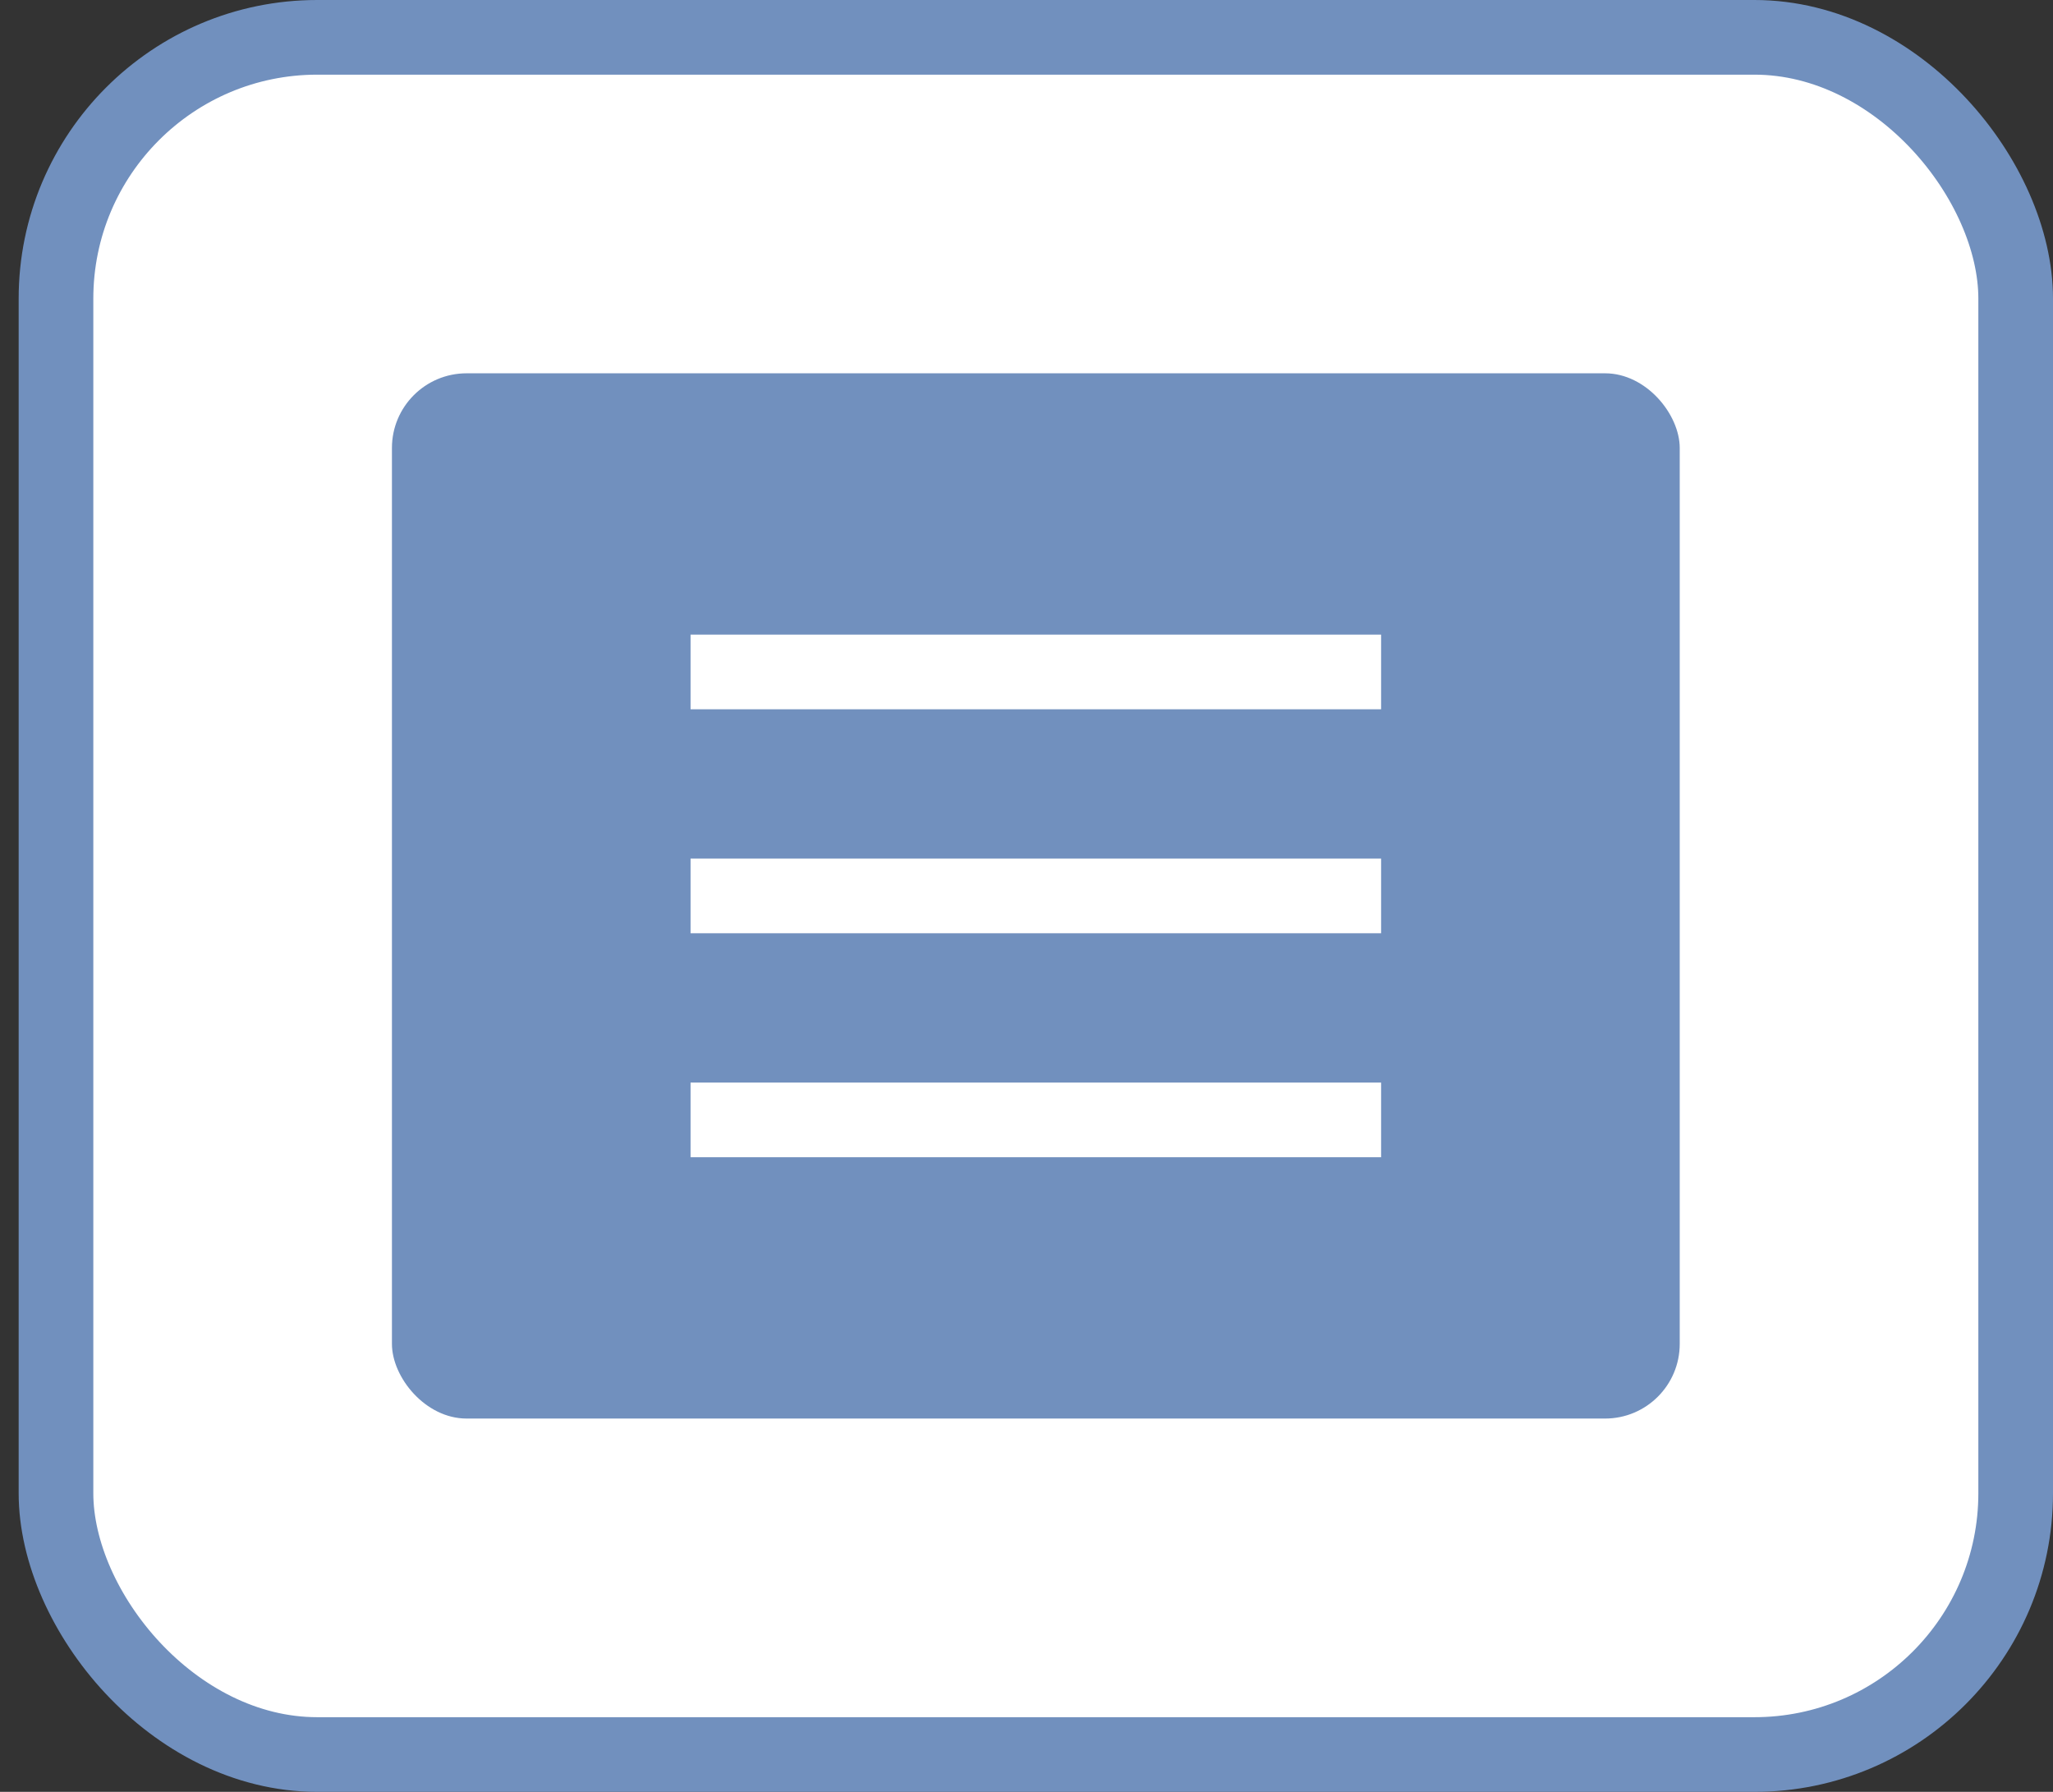
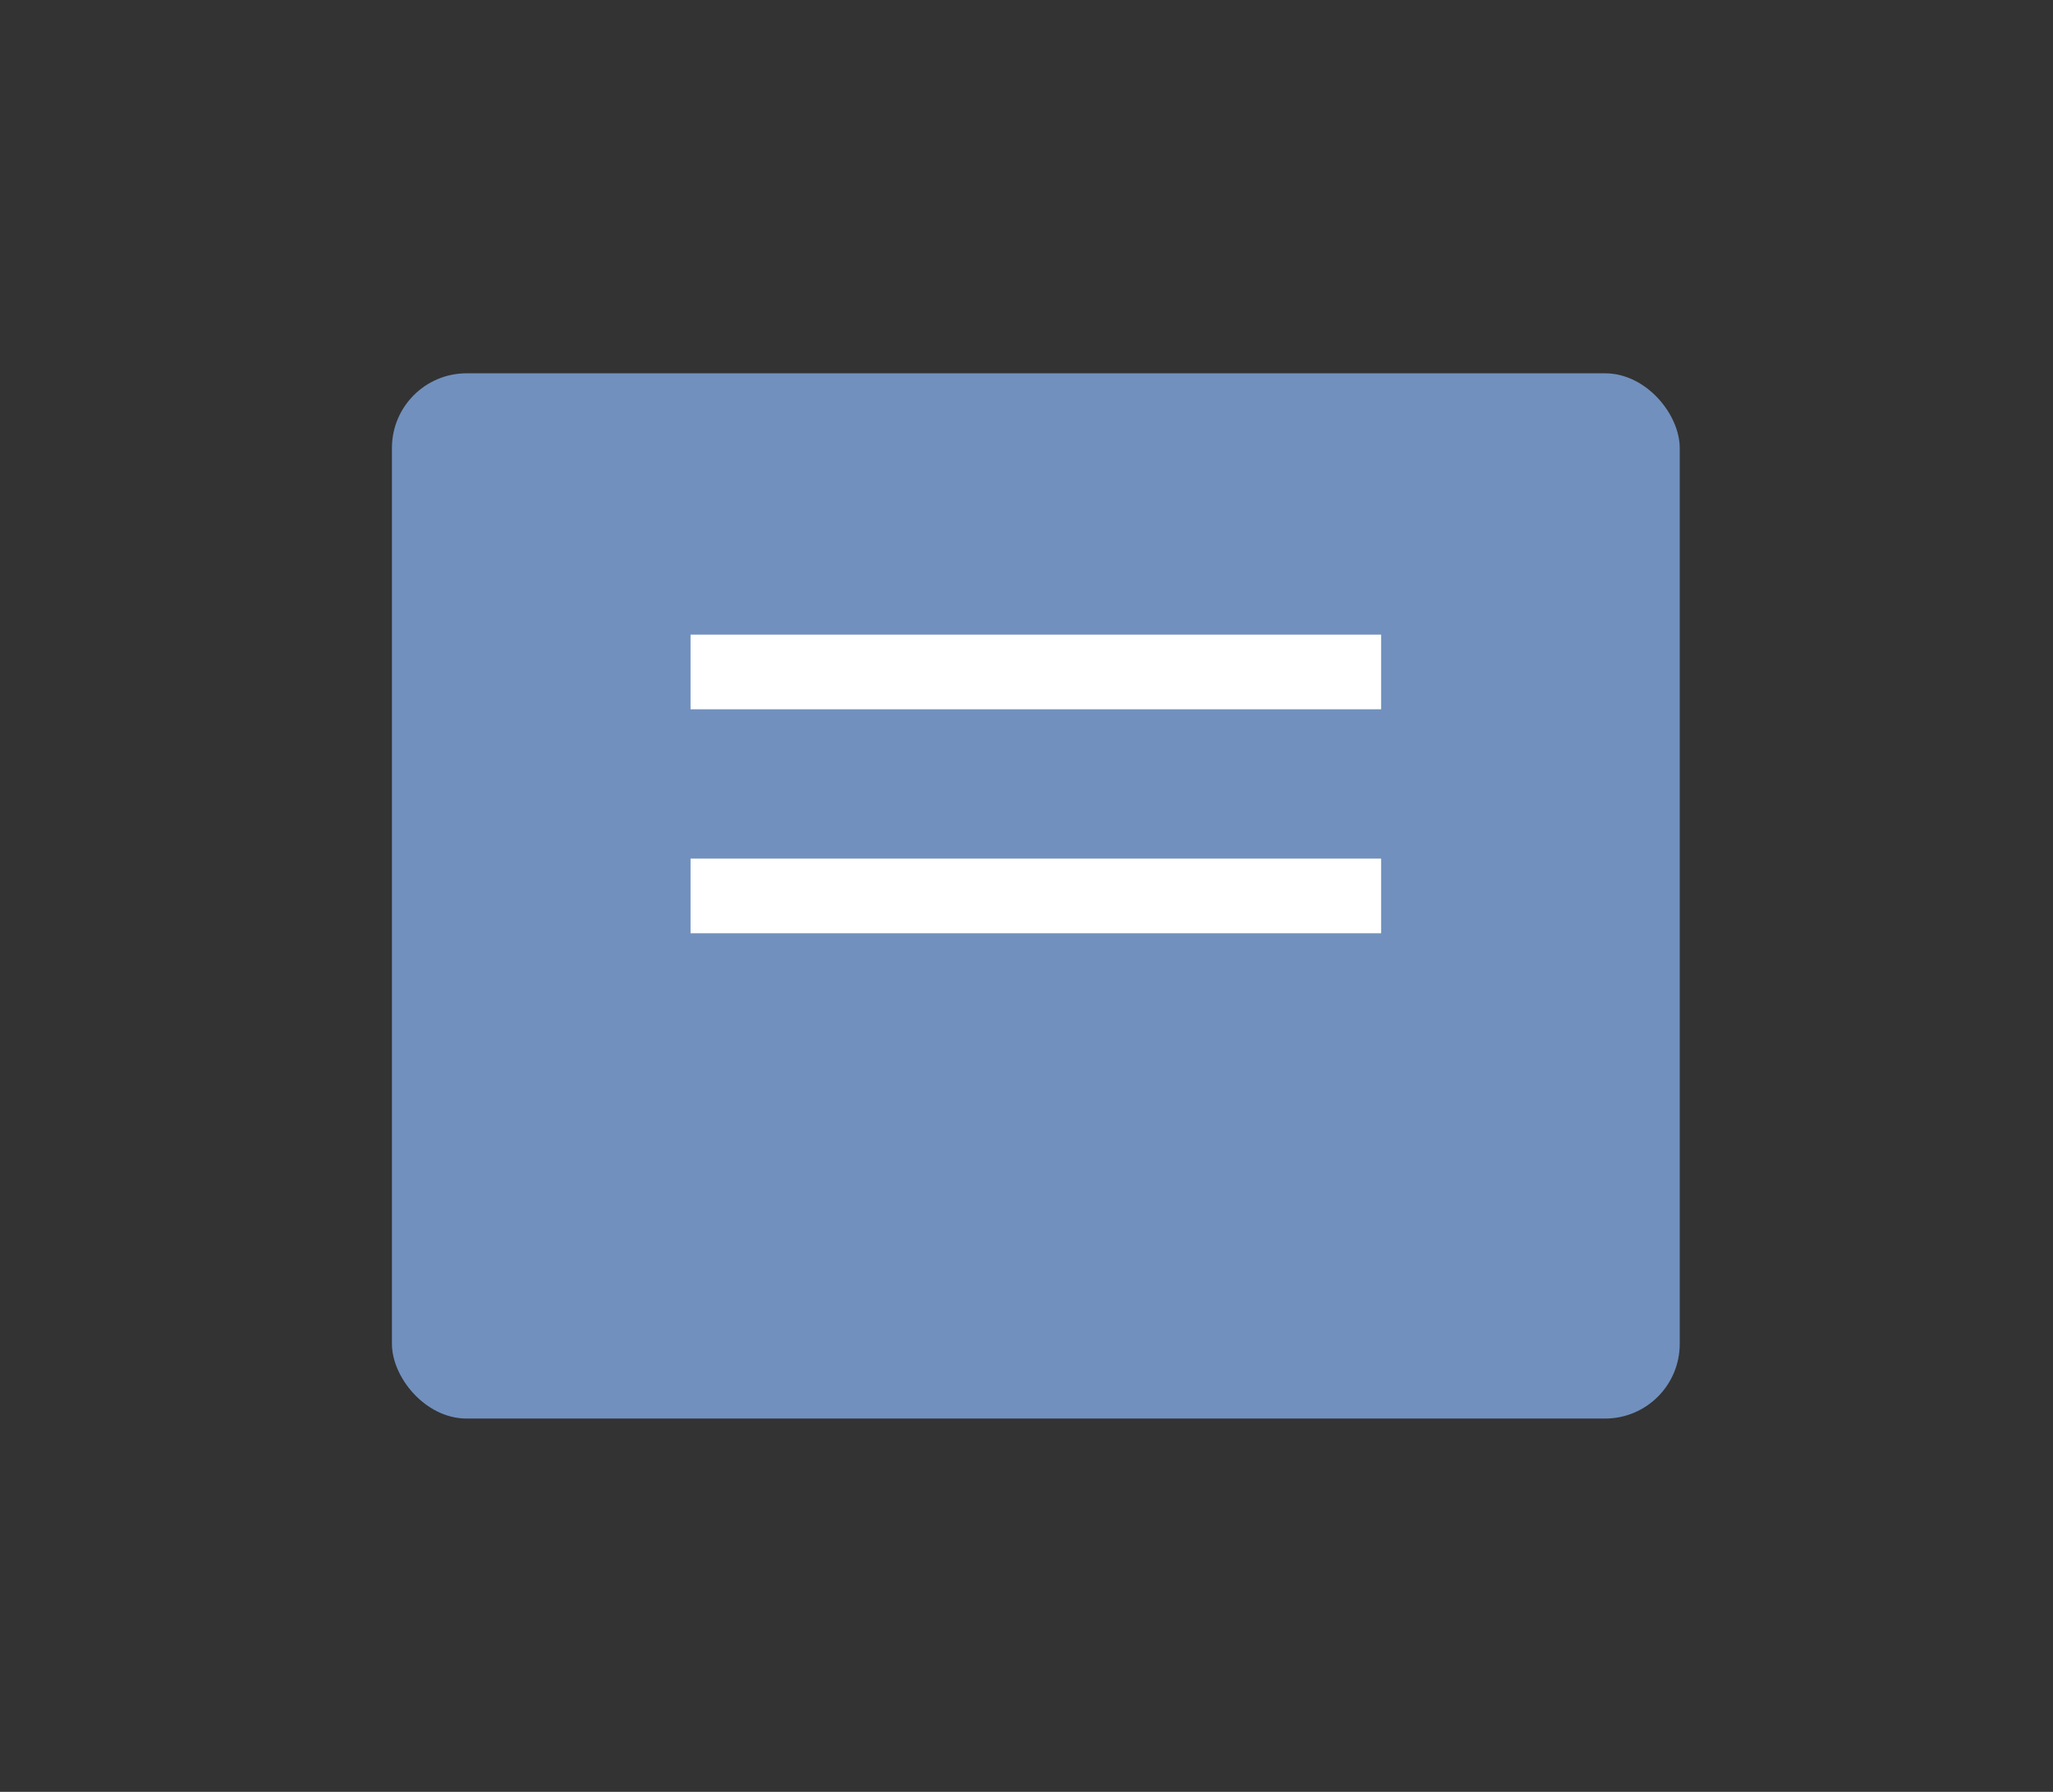
<svg xmlns="http://www.w3.org/2000/svg" width="55" height="48" viewBox="0 0 55 48" fill="none">
  <rect x="0" y="0" width="55" height="48" fill="#333333" stroke="none" />
-   <rect x="1.5" y="1" width="52.5" height="46" rx="7" fill="white" />
  <rect x="10.5" y="10" width="34.5" height="28" rx="2" fill="#7190BE" />
  <path d="M18.5 18H37" stroke="white" stroke-width="2" />
  <path d="M18.5 24H37" stroke="white" stroke-width="2" />
-   <path d="M18.5 30H37" stroke="white" stroke-width="2" />
-   <rect x="1.5" y="1" width="52.5" height="46" rx="7" stroke="#7190BE" stroke-width="2" />
</svg>